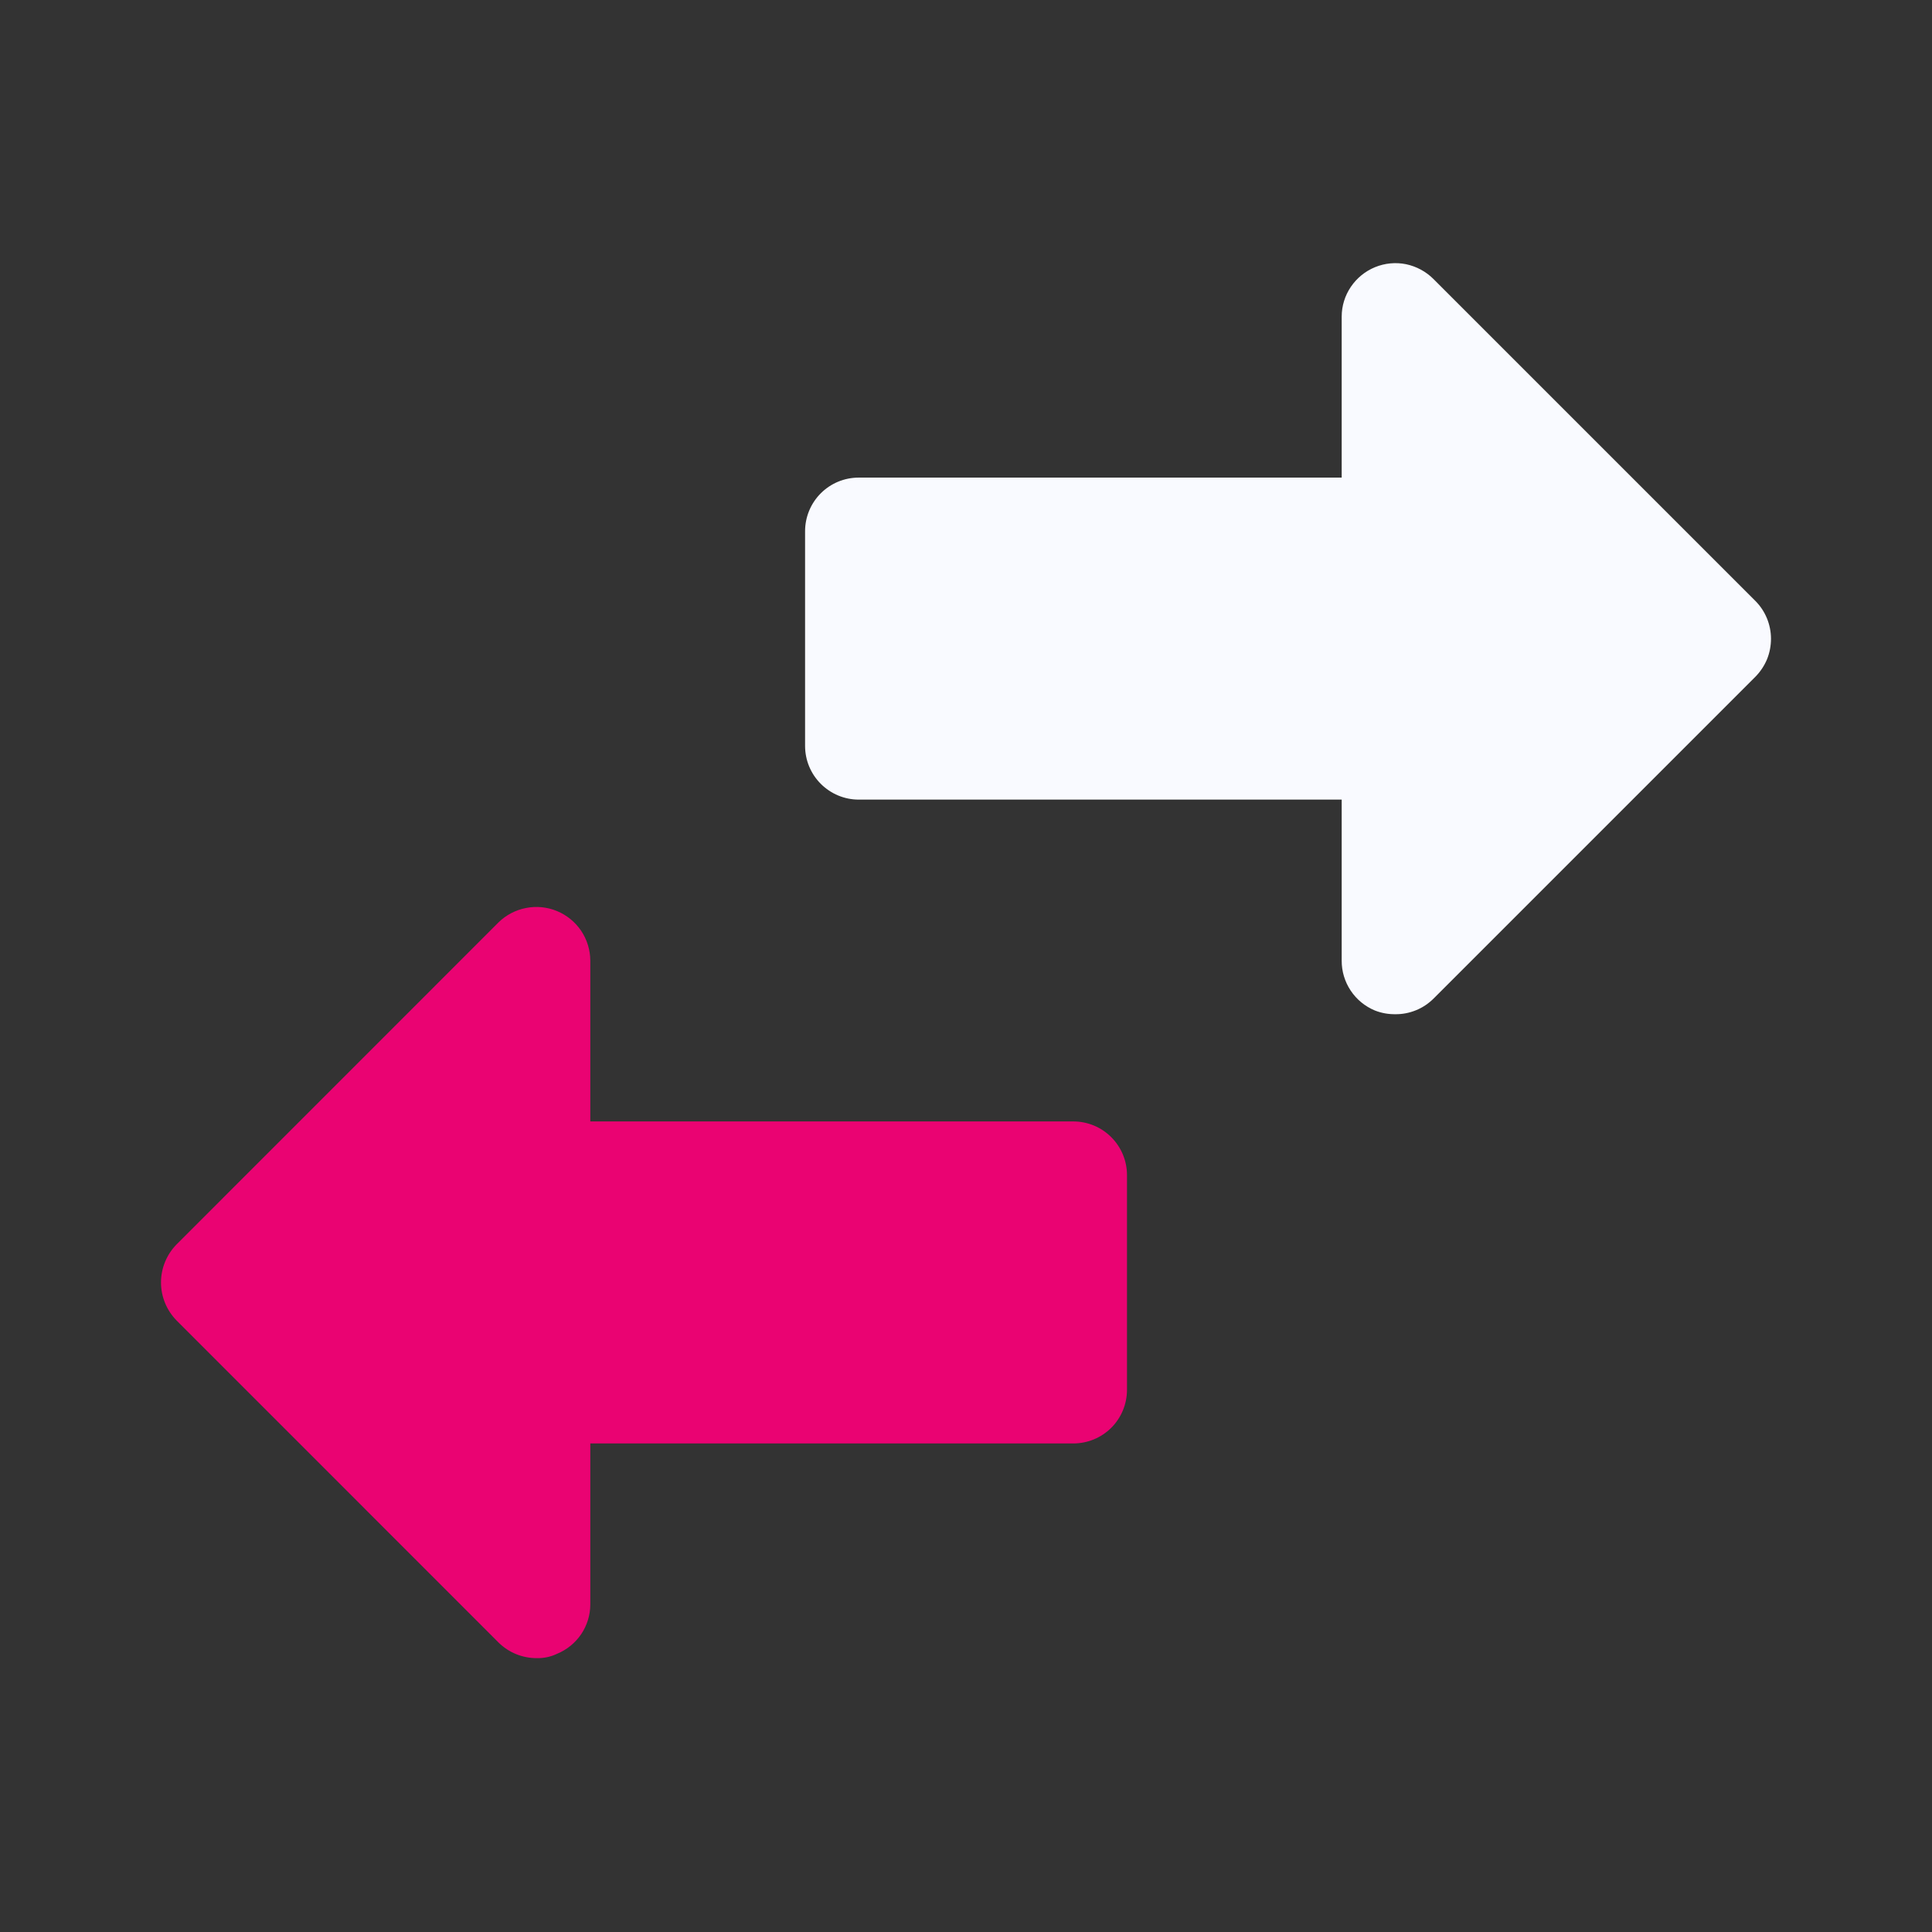
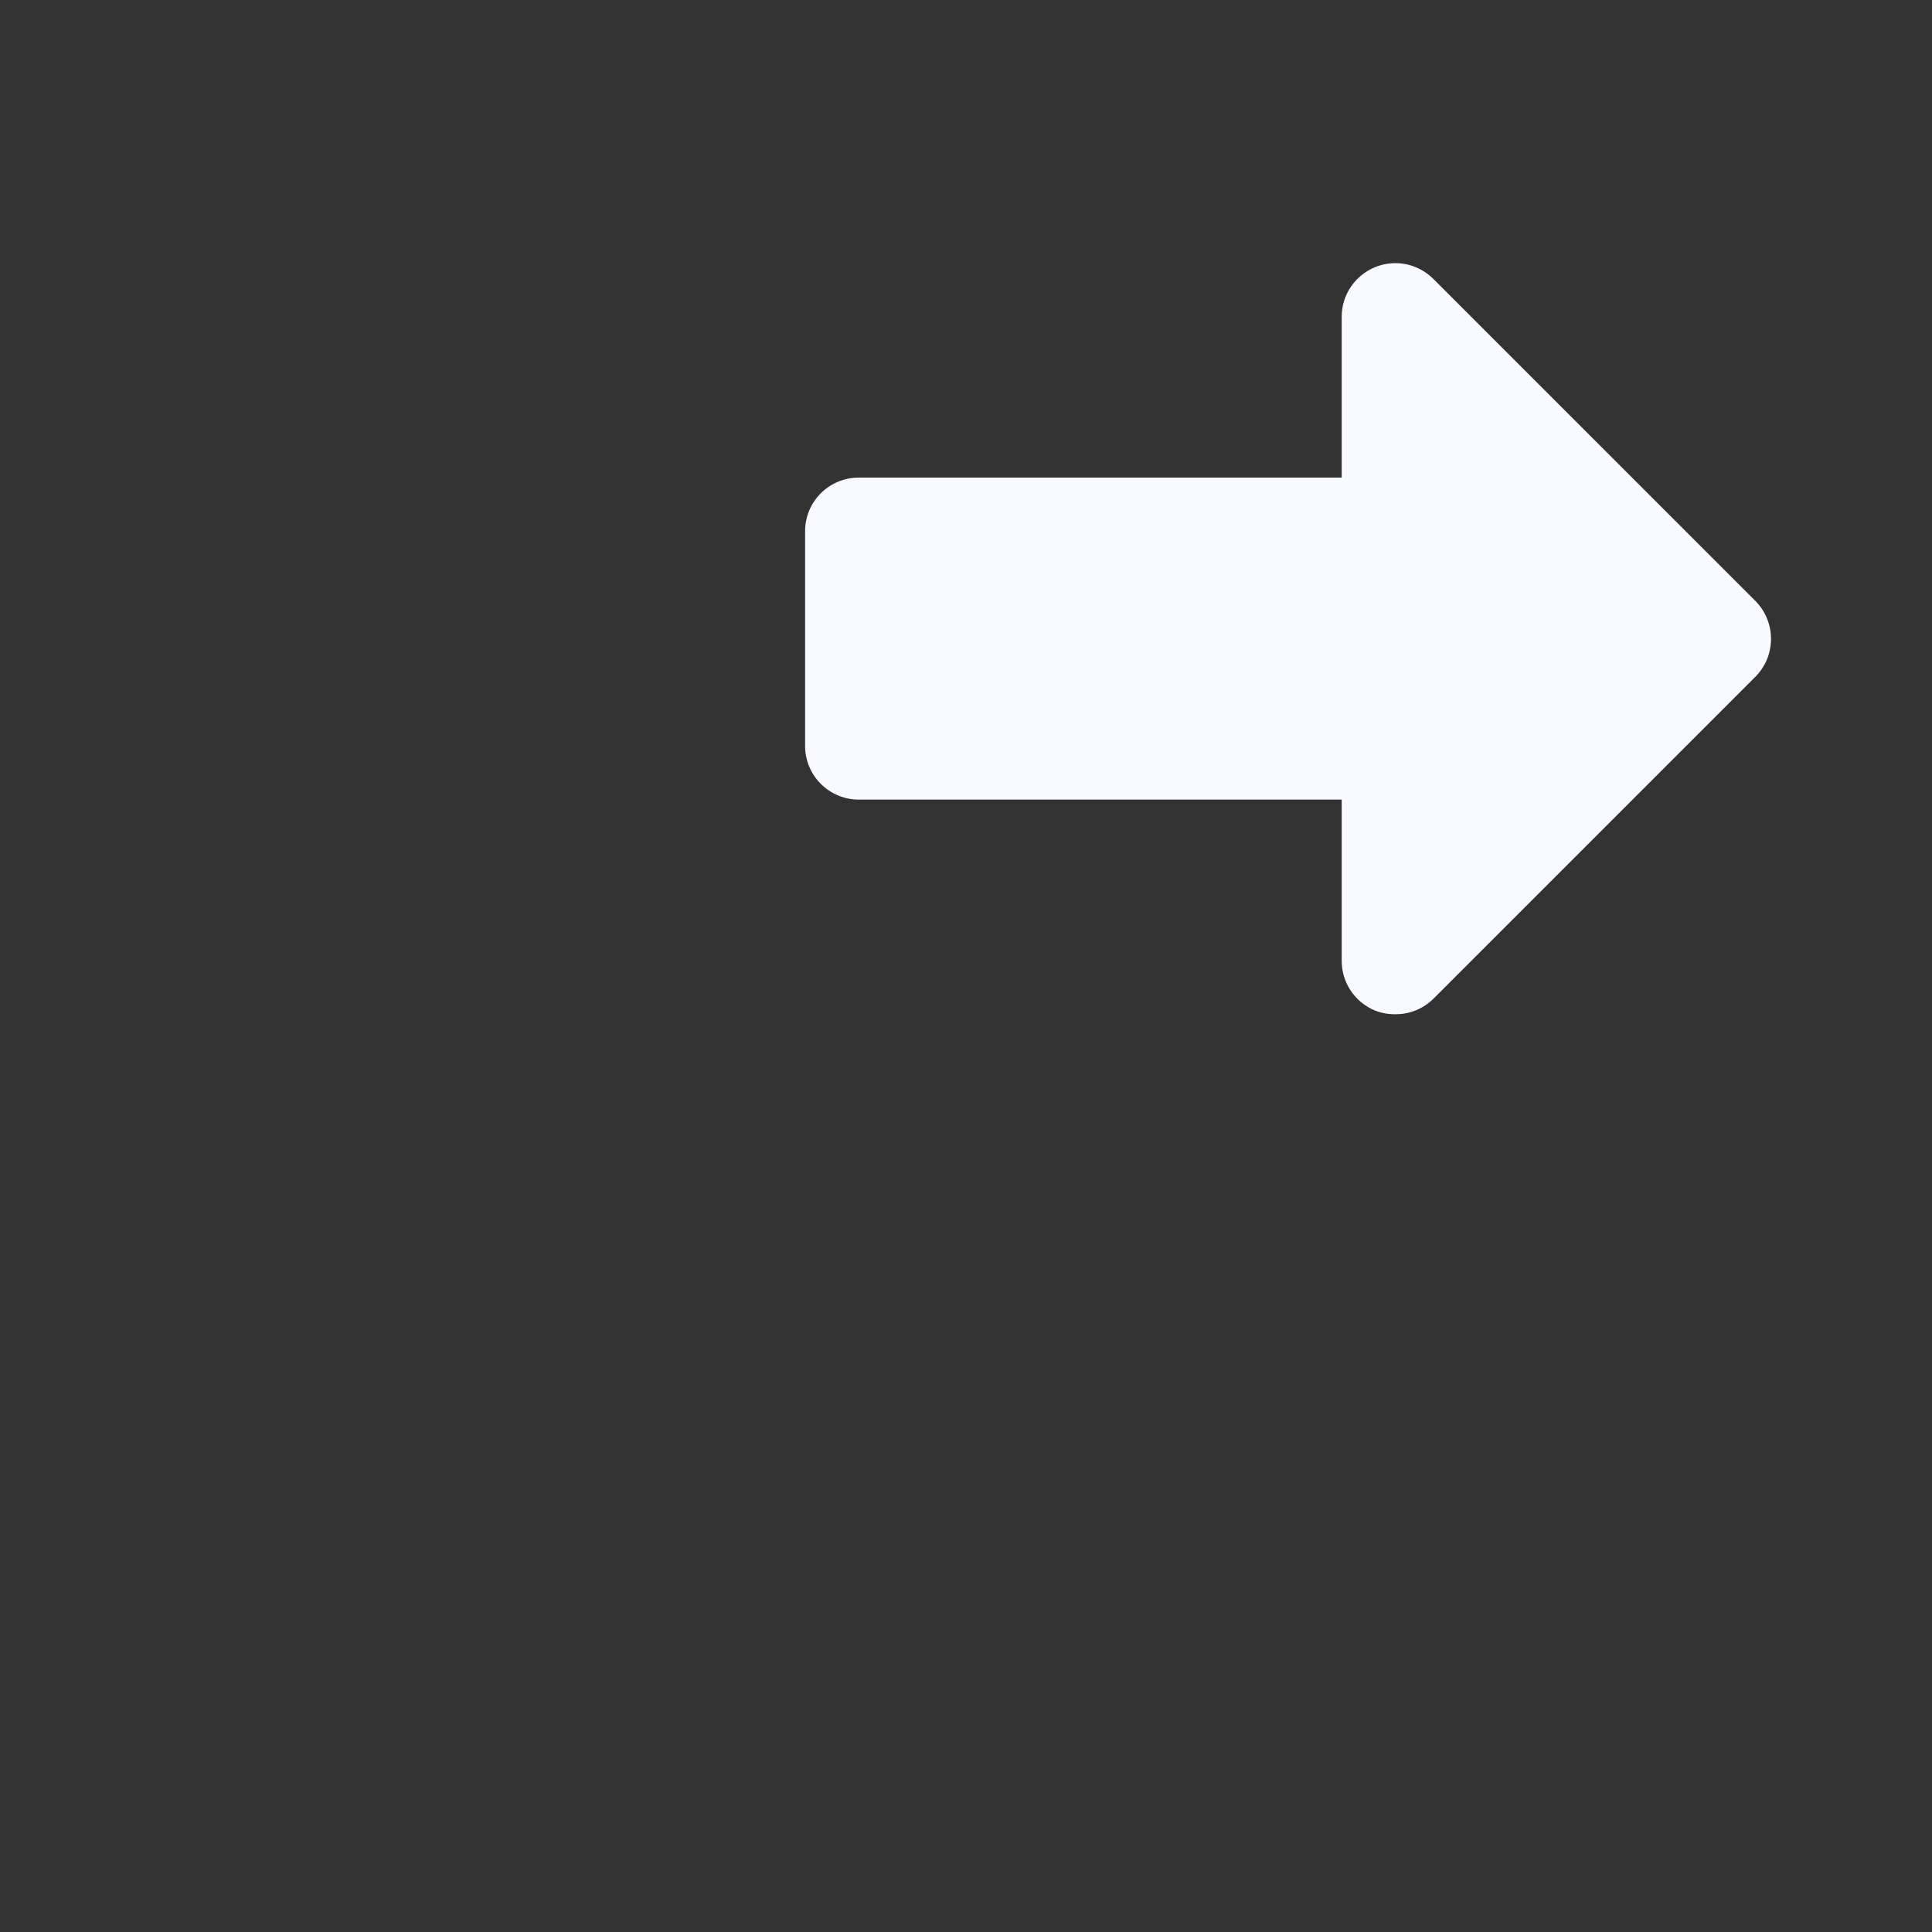
<svg xmlns="http://www.w3.org/2000/svg" width="24" height="24" viewBox="0 0 24 24" fill="none">
  <rect x="0" y="0" width="24" height="24" fill="#333333" stroke="none" />
  <path d="M22 7.933C22 8.02 21.984 8.107 21.951 8.189C21.917 8.27 21.868 8.344 21.807 8.406L17.807 12.406C17.744 12.468 17.671 12.517 17.589 12.55C17.508 12.583 17.421 12.6 17.334 12.599C17.247 12.6 17.161 12.585 17.08 12.553C16.957 12.502 16.852 12.416 16.779 12.306C16.705 12.195 16.666 12.065 16.667 11.932V9.933H10.667C10.49 9.933 10.321 9.862 10.196 9.737C10.071 9.612 10.001 9.443 10.001 9.266V6.599C10.001 6.423 10.071 6.253 10.196 6.128C10.321 6.003 10.49 5.933 10.667 5.933H16.667V3.933C16.667 3.801 16.707 3.672 16.781 3.563C16.855 3.454 16.959 3.369 17.081 3.319C17.203 3.269 17.337 3.256 17.466 3.282C17.595 3.309 17.714 3.373 17.807 3.466L21.807 7.466C21.93 7.59 21.999 7.758 22 7.933Z" fill="#F9FAFF" />
-   <path d="M13.333 13.931H7.333V11.931C7.332 11.8 7.292 11.671 7.219 11.562C7.145 11.453 7.041 11.368 6.92 11.318C6.798 11.267 6.665 11.254 6.536 11.279C6.406 11.304 6.287 11.366 6.193 11.458L2.194 15.458C2.07 15.584 2 15.754 2 15.931C2 16.108 2.07 16.278 2.194 16.404L6.193 20.404C6.256 20.466 6.33 20.515 6.411 20.548C6.492 20.581 6.579 20.598 6.667 20.598C6.754 20.6 6.841 20.582 6.92 20.544C7.042 20.494 7.146 20.409 7.22 20.3C7.293 20.191 7.333 20.062 7.333 19.931V17.931H13.333C13.51 17.931 13.68 17.861 13.805 17.736C13.93 17.611 14 17.441 14 17.264V14.598C14 14.421 13.93 14.252 13.805 14.127C13.68 14.001 13.51 13.931 13.333 13.931Z" fill="#EA0372" />
</svg>